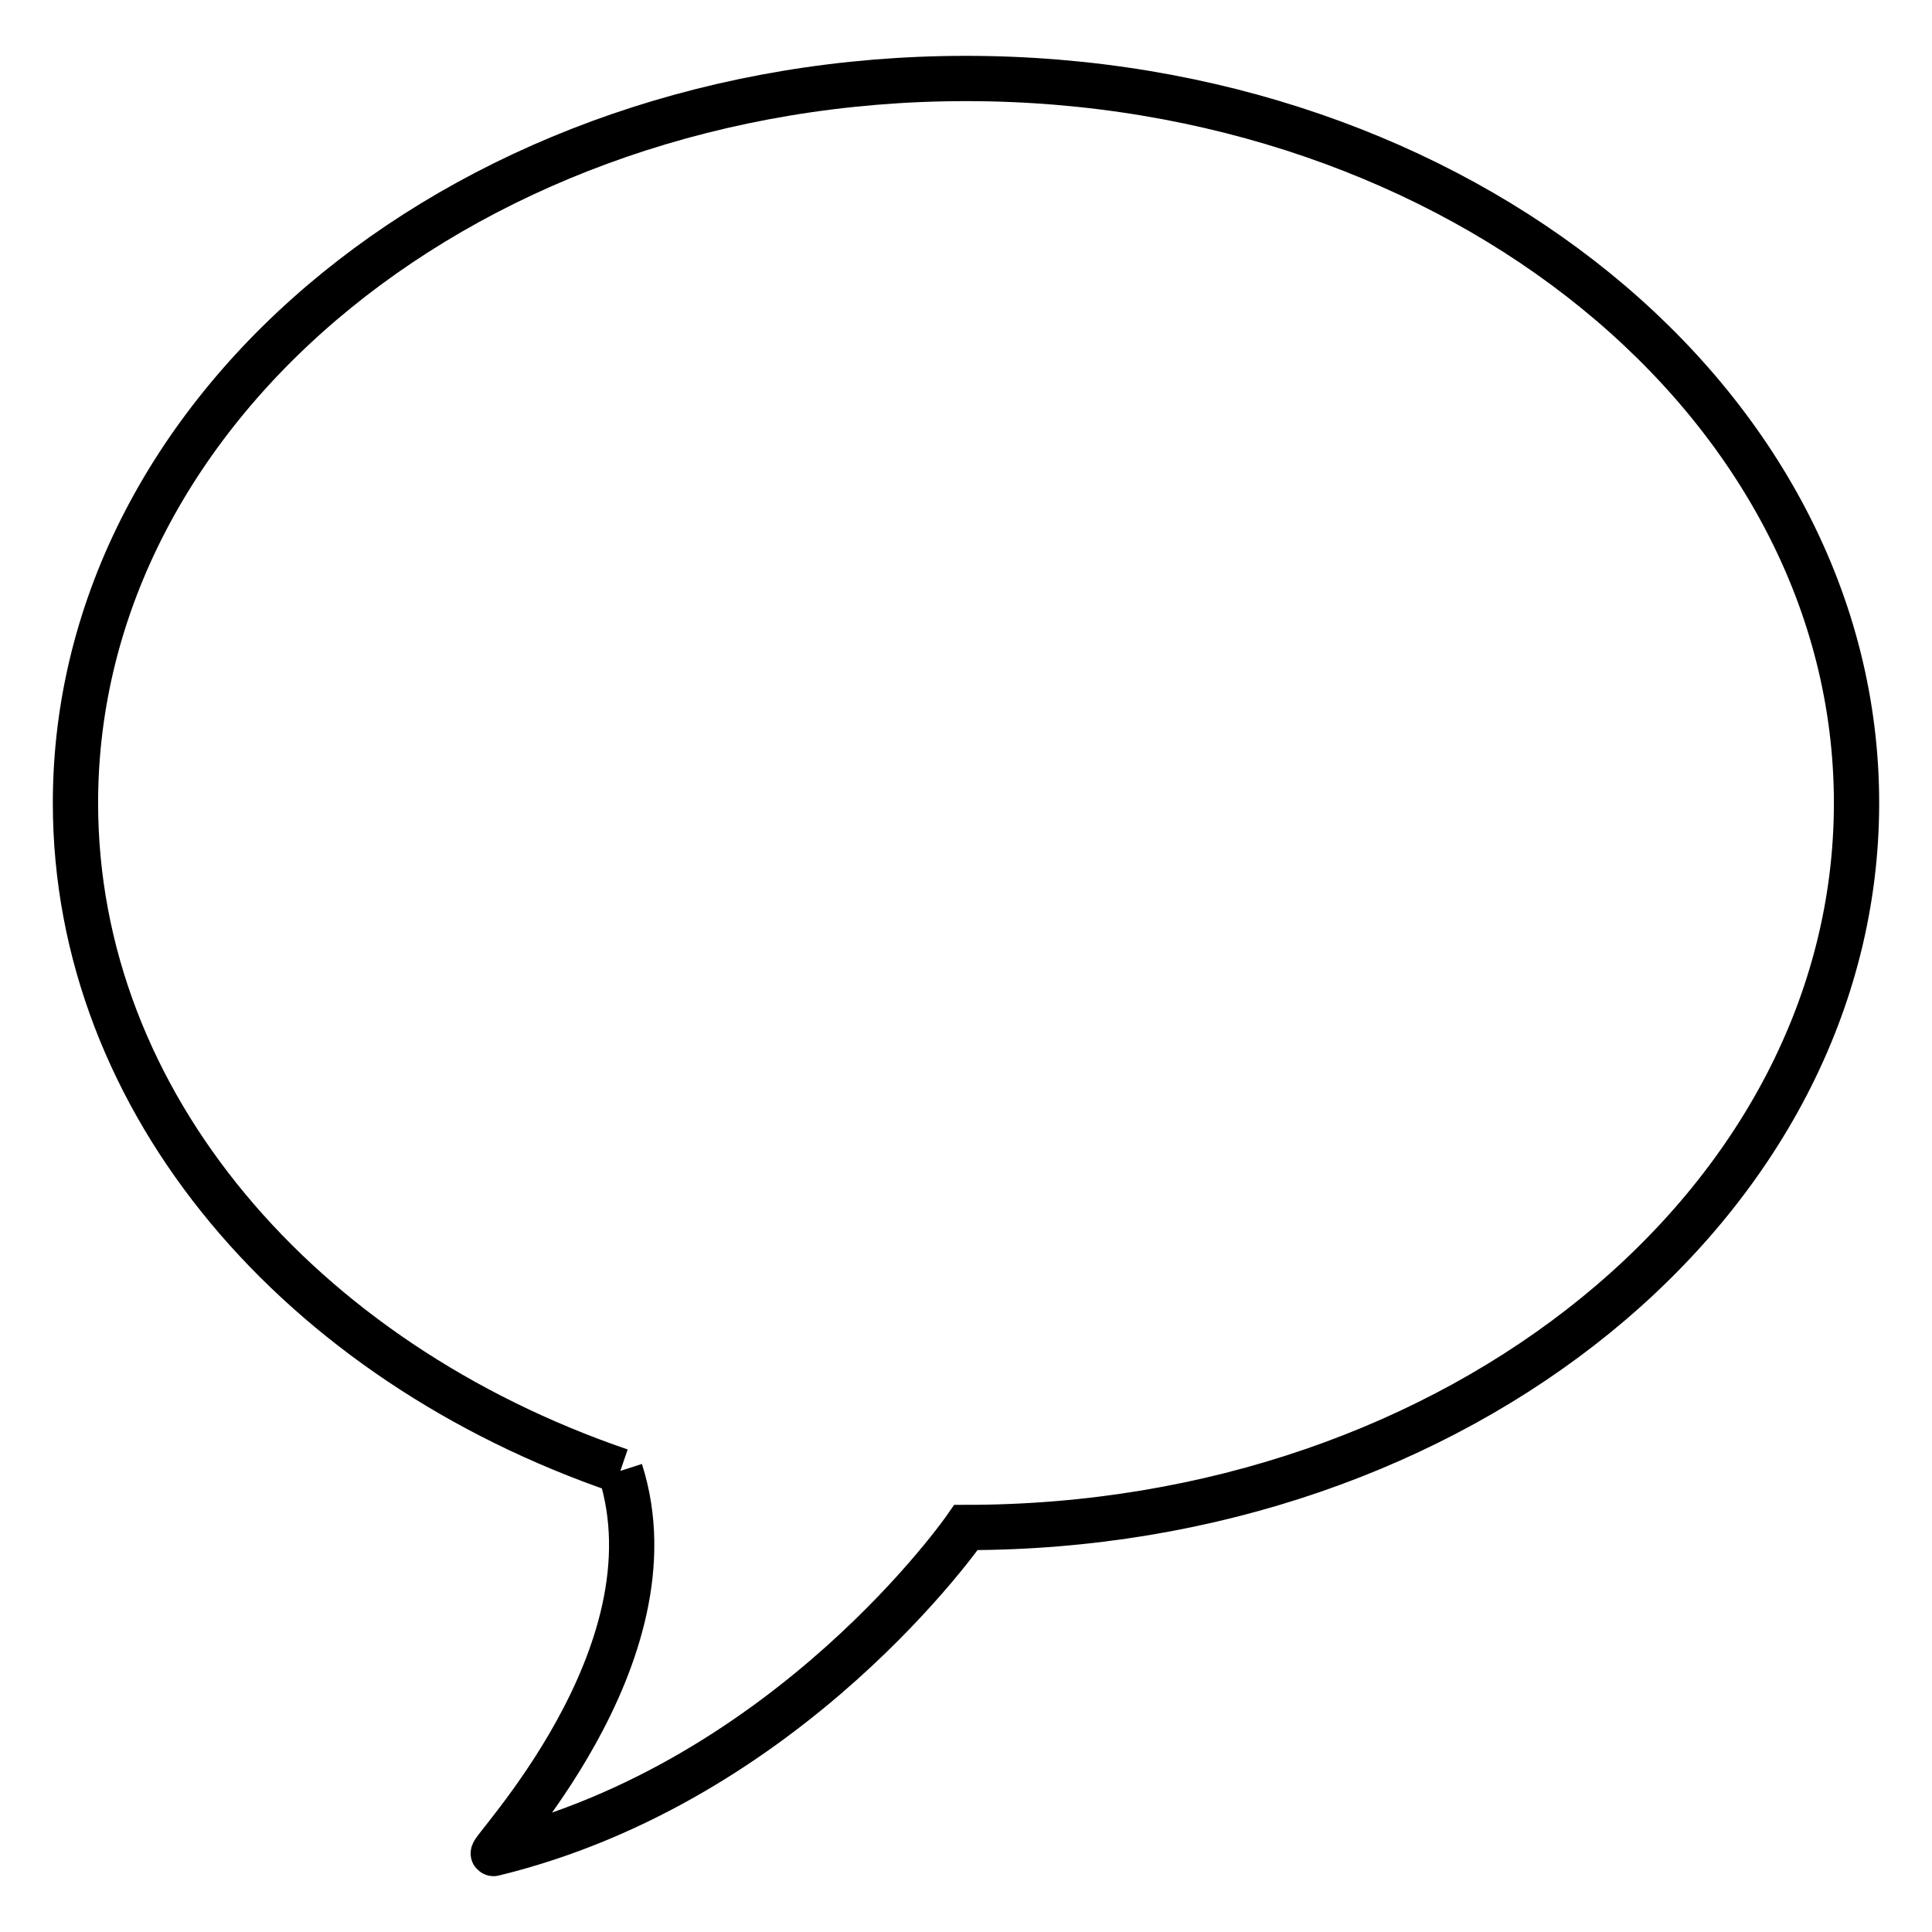
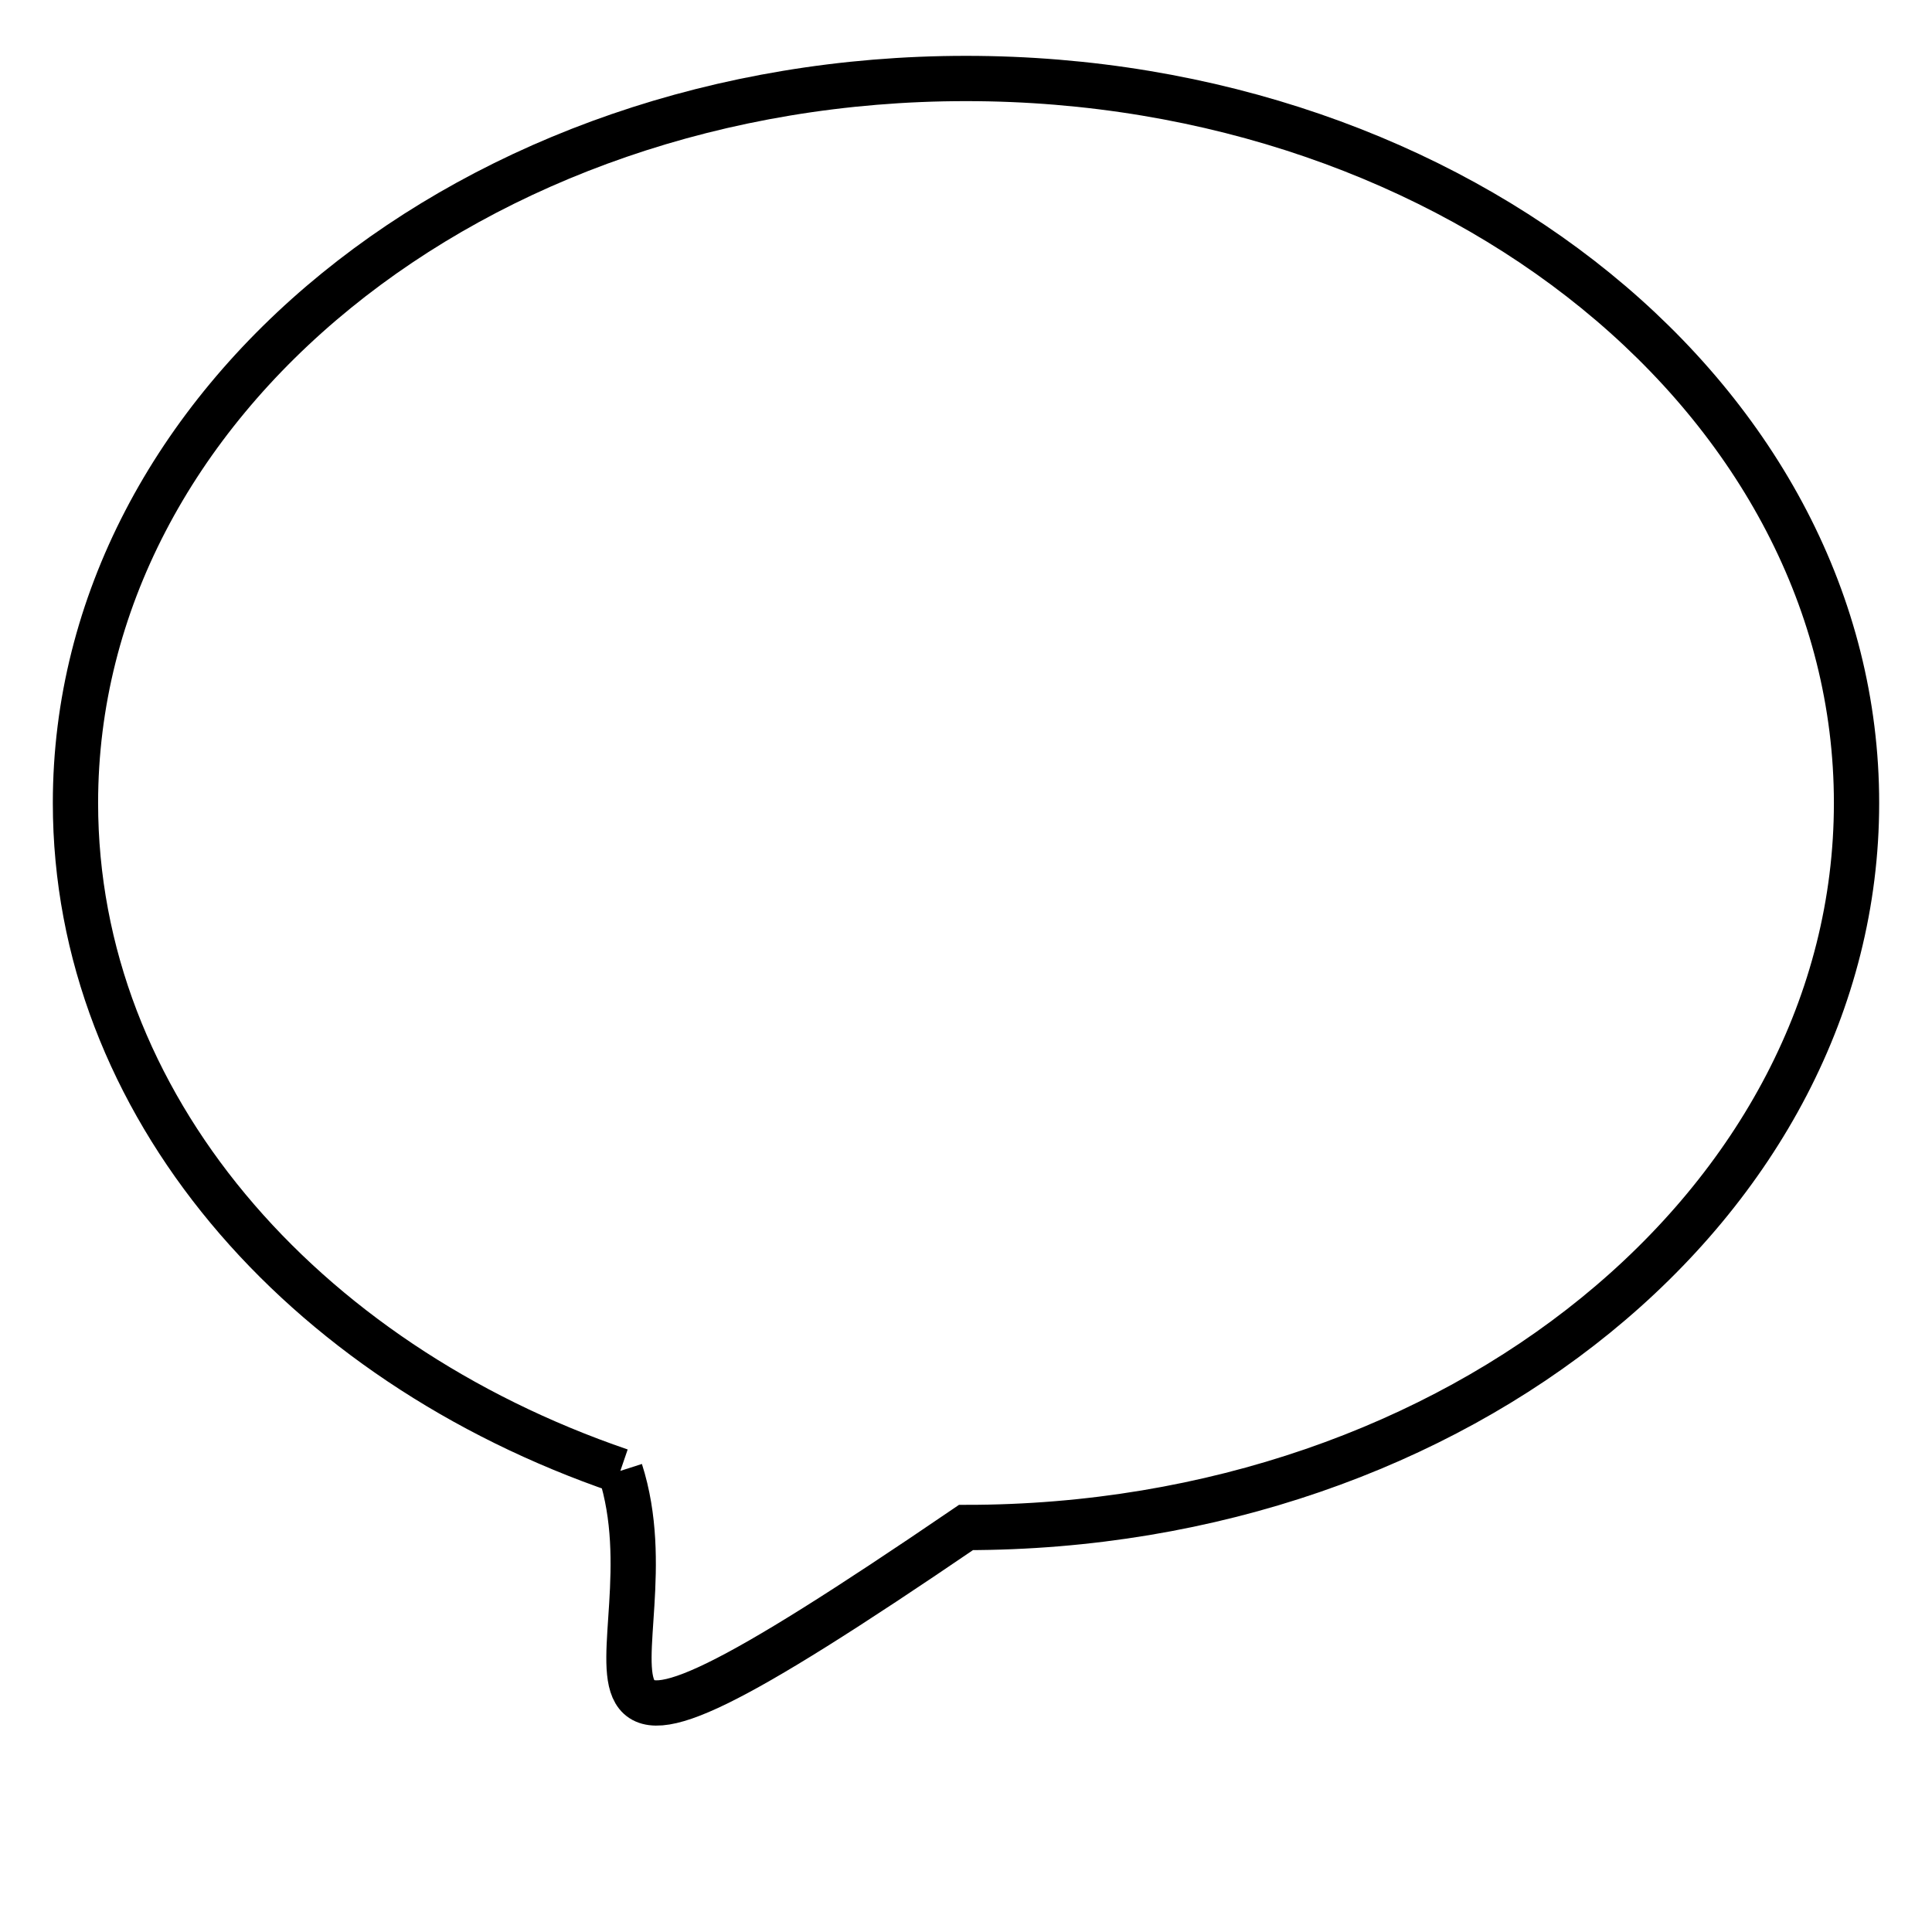
<svg xmlns="http://www.w3.org/2000/svg" version="1.1" x="0px" y="0px" viewBox="0 0 256 256" enable-background="new 0 0 256 256" xml:space="preserve">
  <g>
    <g>
-       <path stroke-width="6" fill-opacity="0" stroke="#000000" d="M82.2,194.9C39.8,180.4,10,146.2,10,106.4c0-53,52.8-96,118-96c65.2,0,118,43,118,96c0,53-52.8,96-118,96c0,0-23.2,33.6-62.6,43.2C64.2,245.9,90.1,219.5,82.2,194.9" />
+       <path stroke-width="6" fill-opacity="0" stroke="#000000" d="M82.2,194.9C39.8,180.4,10,146.2,10,106.4c0-53,52.8-96,118-96c65.2,0,118,43,118,96c0,53-52.8,96-118,96C64.2,245.9,90.1,219.5,82.2,194.9" />
    </g>
  </g>
</svg>